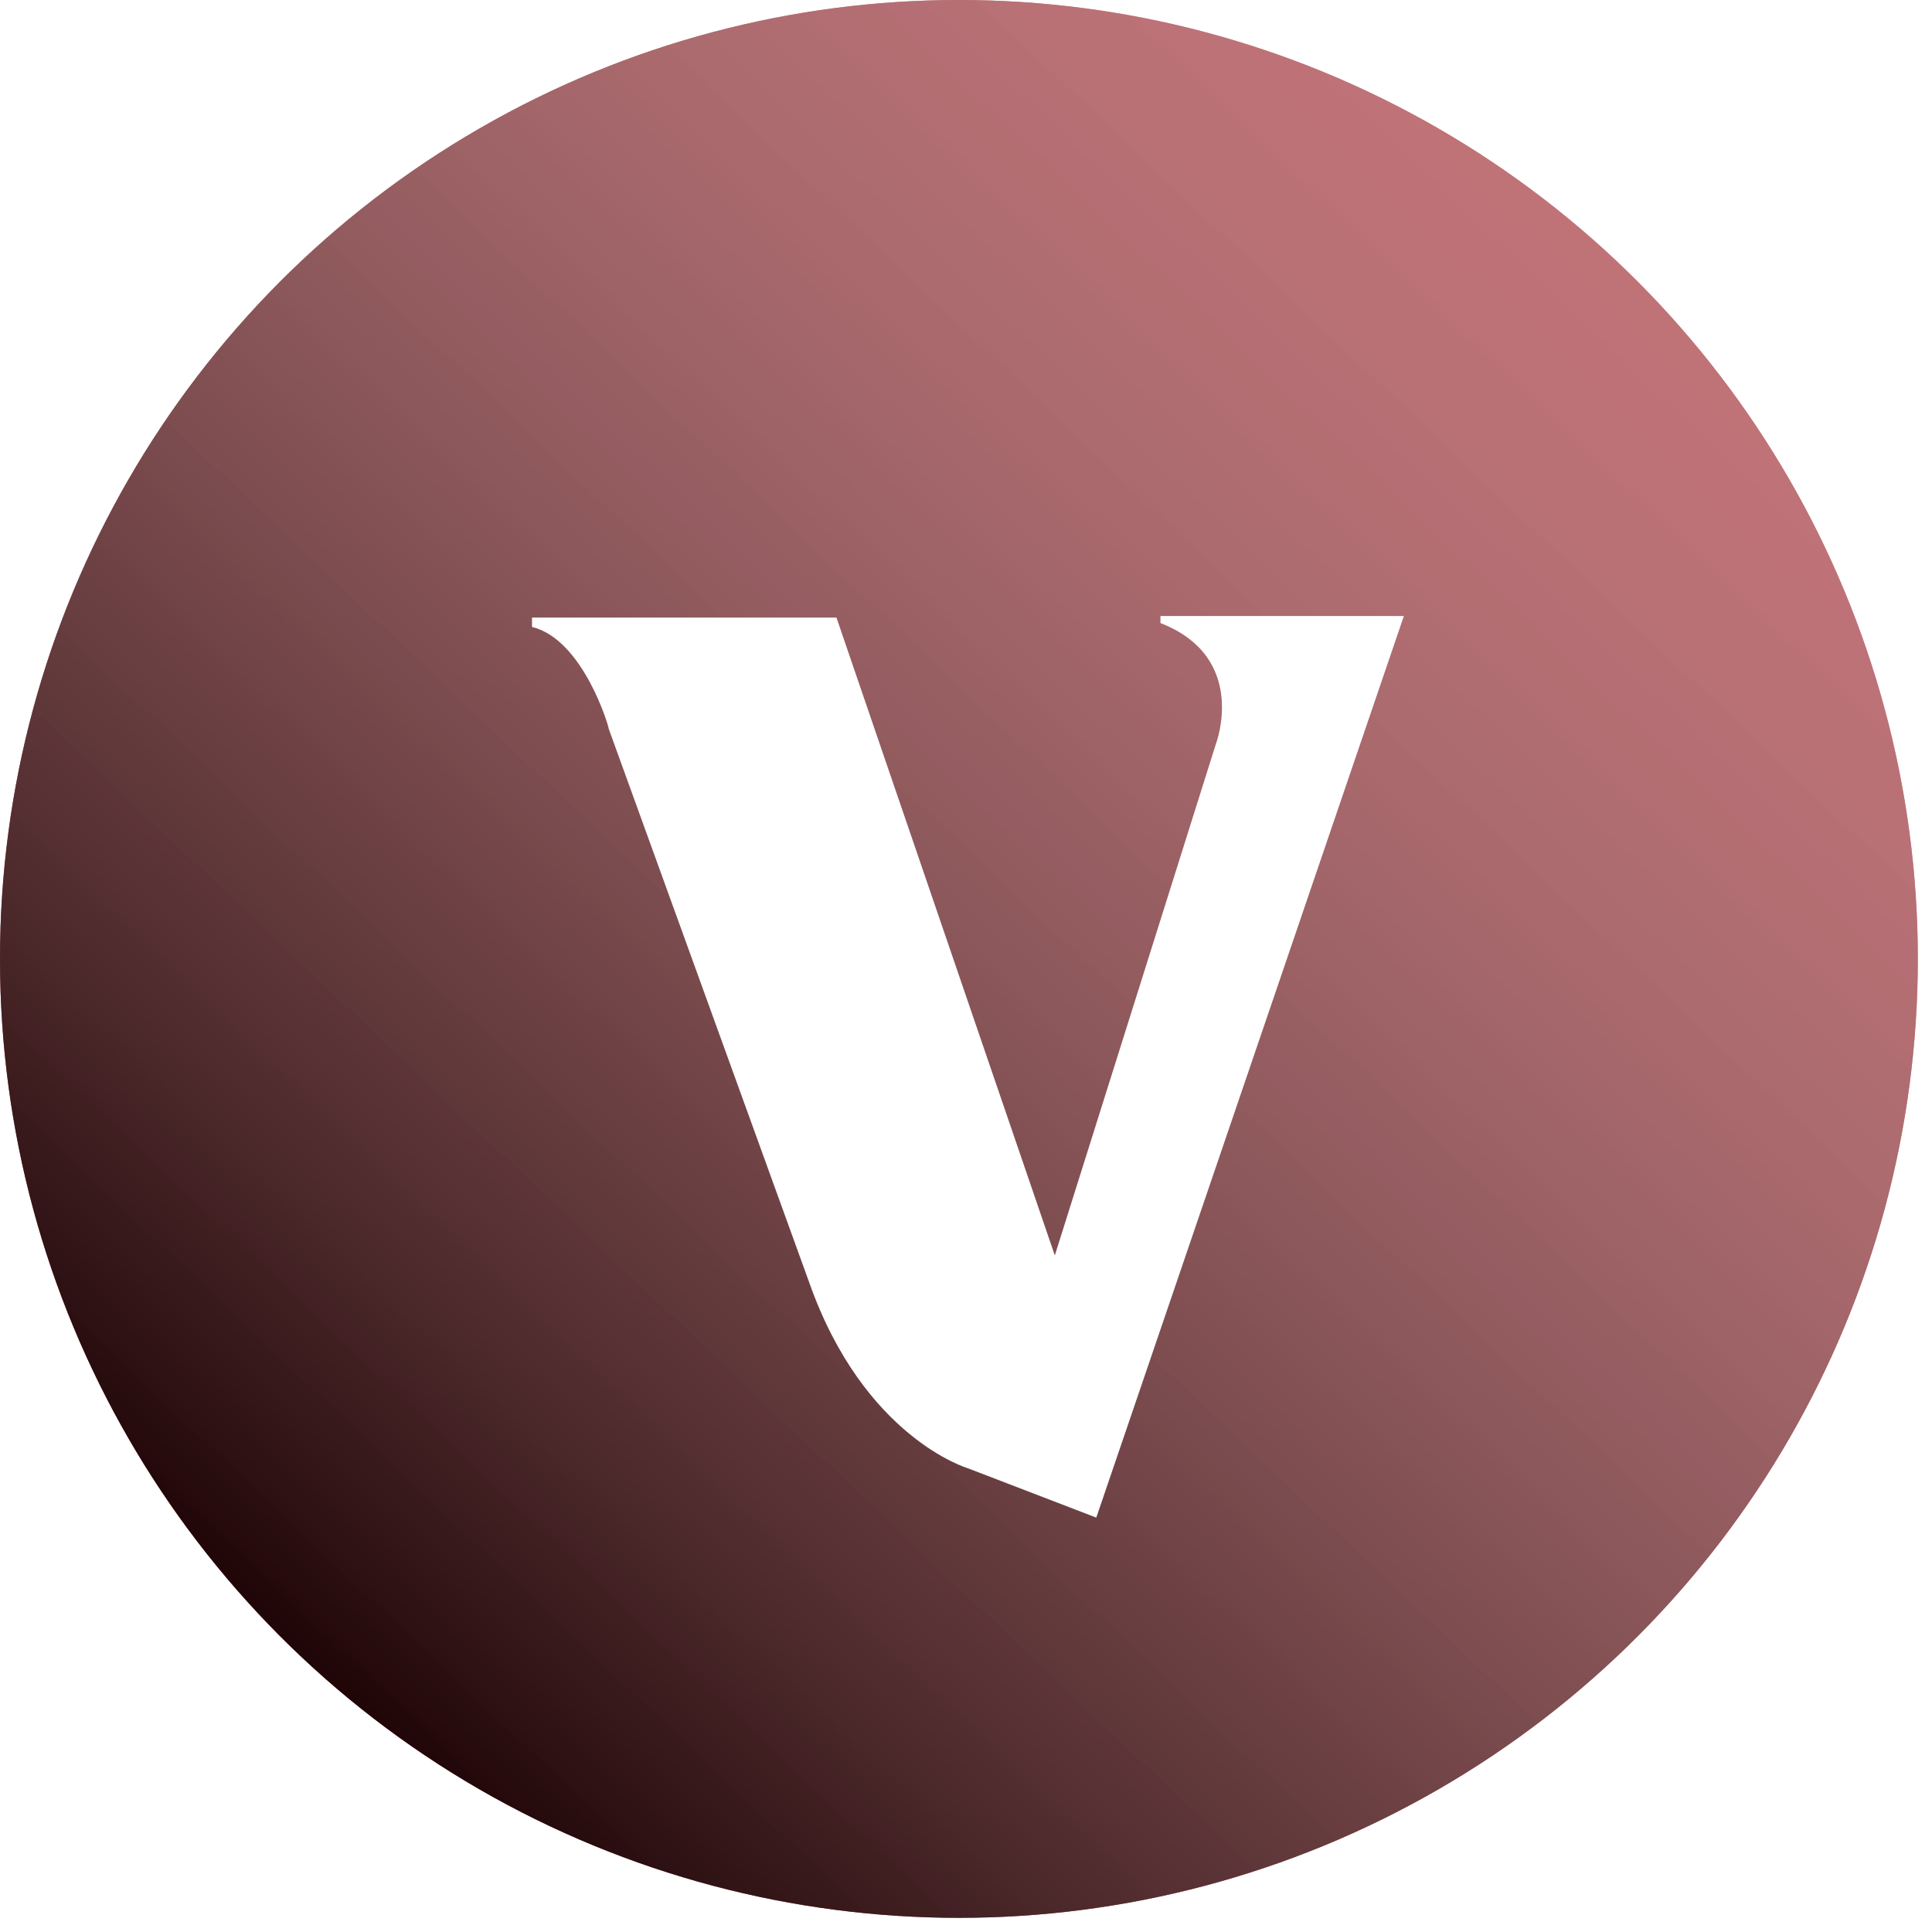
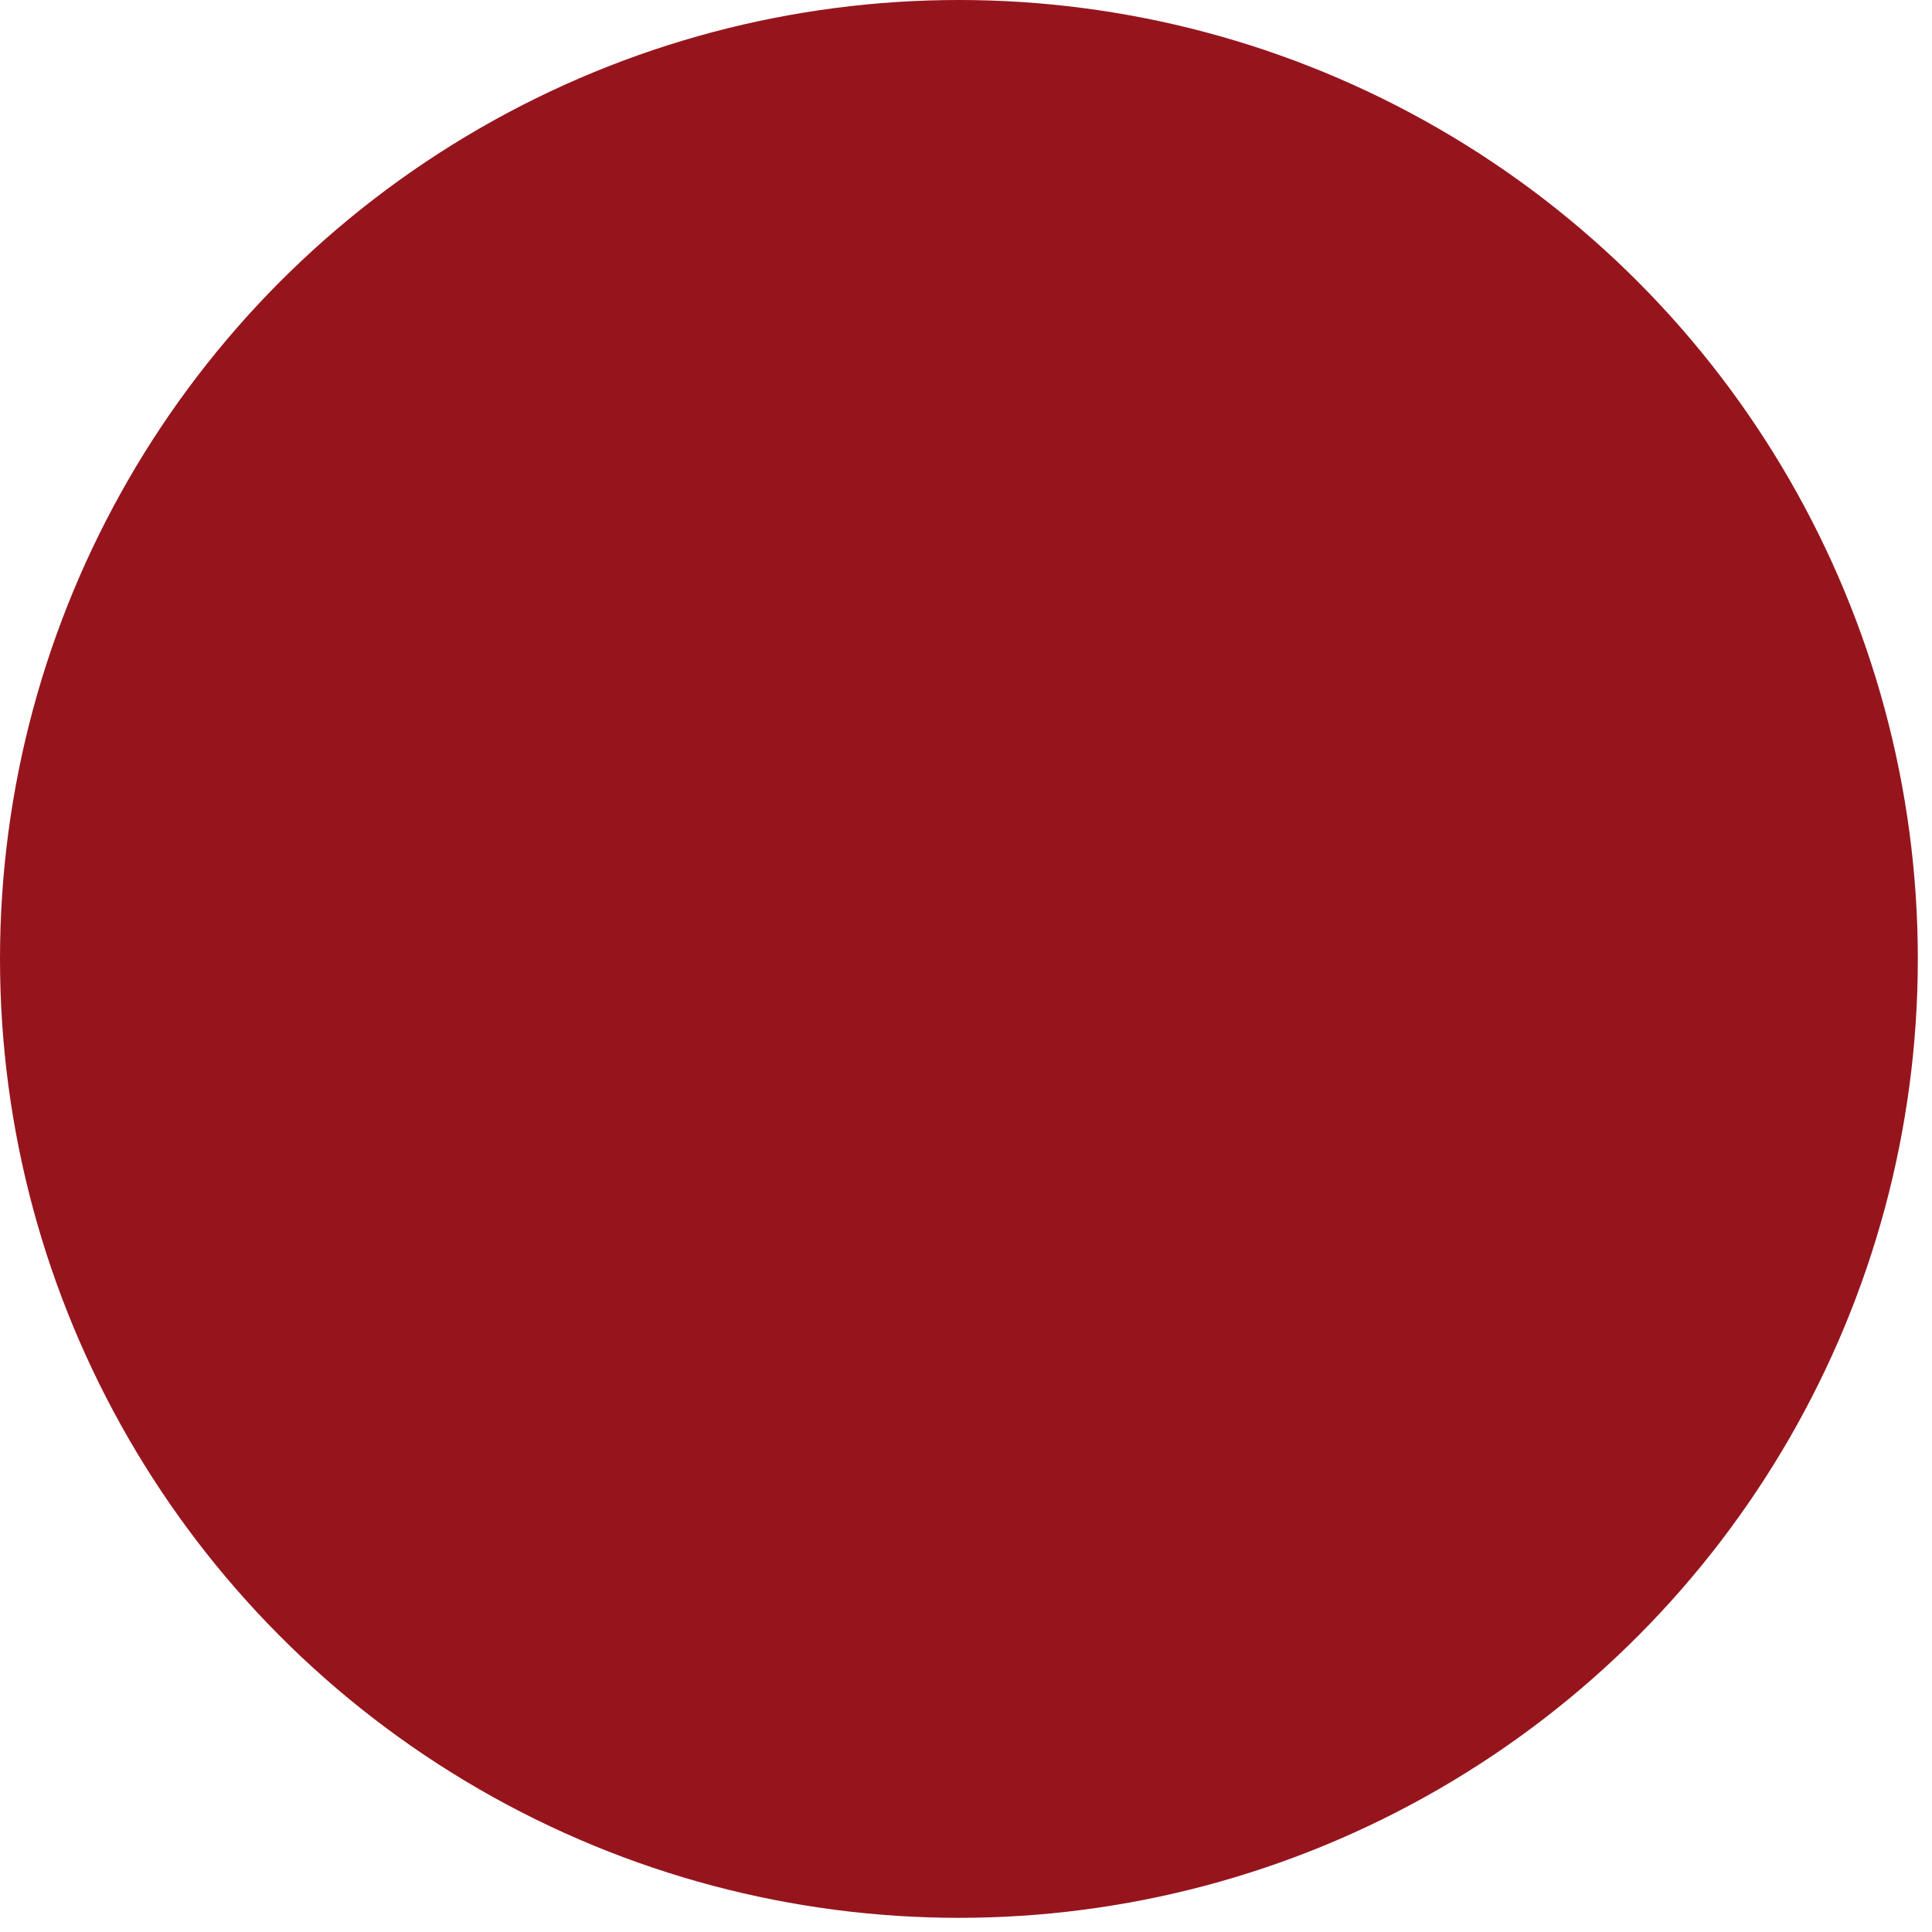
<svg xmlns="http://www.w3.org/2000/svg" width="69" height="69" viewBox="0 0 69 69" fill="none">
  <circle cx="34.247" cy="34.247" r="34.247" fill="#96151D" />
-   <circle cx="34.247" cy="34.247" r="34.247" fill="url(#paint0_linear_286_21254)" fill-opacity="0.8" style="mix-blend-mode:overlay" />
  <g filter="url(#filter0_d_286_21254)">
-     <path d="M19 18.391V18.056H29.873L37.672 40.836L43.429 22.556C43.429 22.556 44.603 19.481 41.445 18.252V18H50.138L39.153 50.2L34.569 48.439C34.569 48.439 30.851 47.349 28.895 41.787L21.739 22.025C21.767 22.025 20.845 18.838 19 18.391Z" fill="white" />
-   </g>
+     </g>
  <defs>
    <filter id="filter0_d_286_21254" x="15" y="18" width="39.138" height="40.2" filterUnits="userSpaceOnUse" color-interpolation-filters="sRGB">
      <feFlood flood-opacity="0" result="BackgroundImageFix" />
      <feColorMatrix in="SourceAlpha" type="matrix" values="0 0 0 0 0 0 0 0 0 0 0 0 0 0 0 0 0 0 127 0" result="hardAlpha" />
      <feOffset dy="4" />
      <feGaussianBlur stdDeviation="2" />
      <feComposite in2="hardAlpha" operator="out" />
      <feColorMatrix type="matrix" values="0 0 0 0 0 0 0 0 0 0 0 0 0 0 0 0 0 0 0.25 0" />
      <feBlend mode="normal" in2="BackgroundImageFix" result="effect1_dropShadow_286_21254" />
      <feBlend mode="normal" in="SourceGraphic" in2="effect1_dropShadow_286_21254" result="shape" />
    </filter>
    <linearGradient id="paint0_linear_286_21254" x1="58" y1="10.5" x2="11" y2="60" gradientUnits="userSpaceOnUse">
      <stop stop-color="white" stop-opacity="0.5" />
      <stop offset="1" />
    </linearGradient>
  </defs>
</svg>